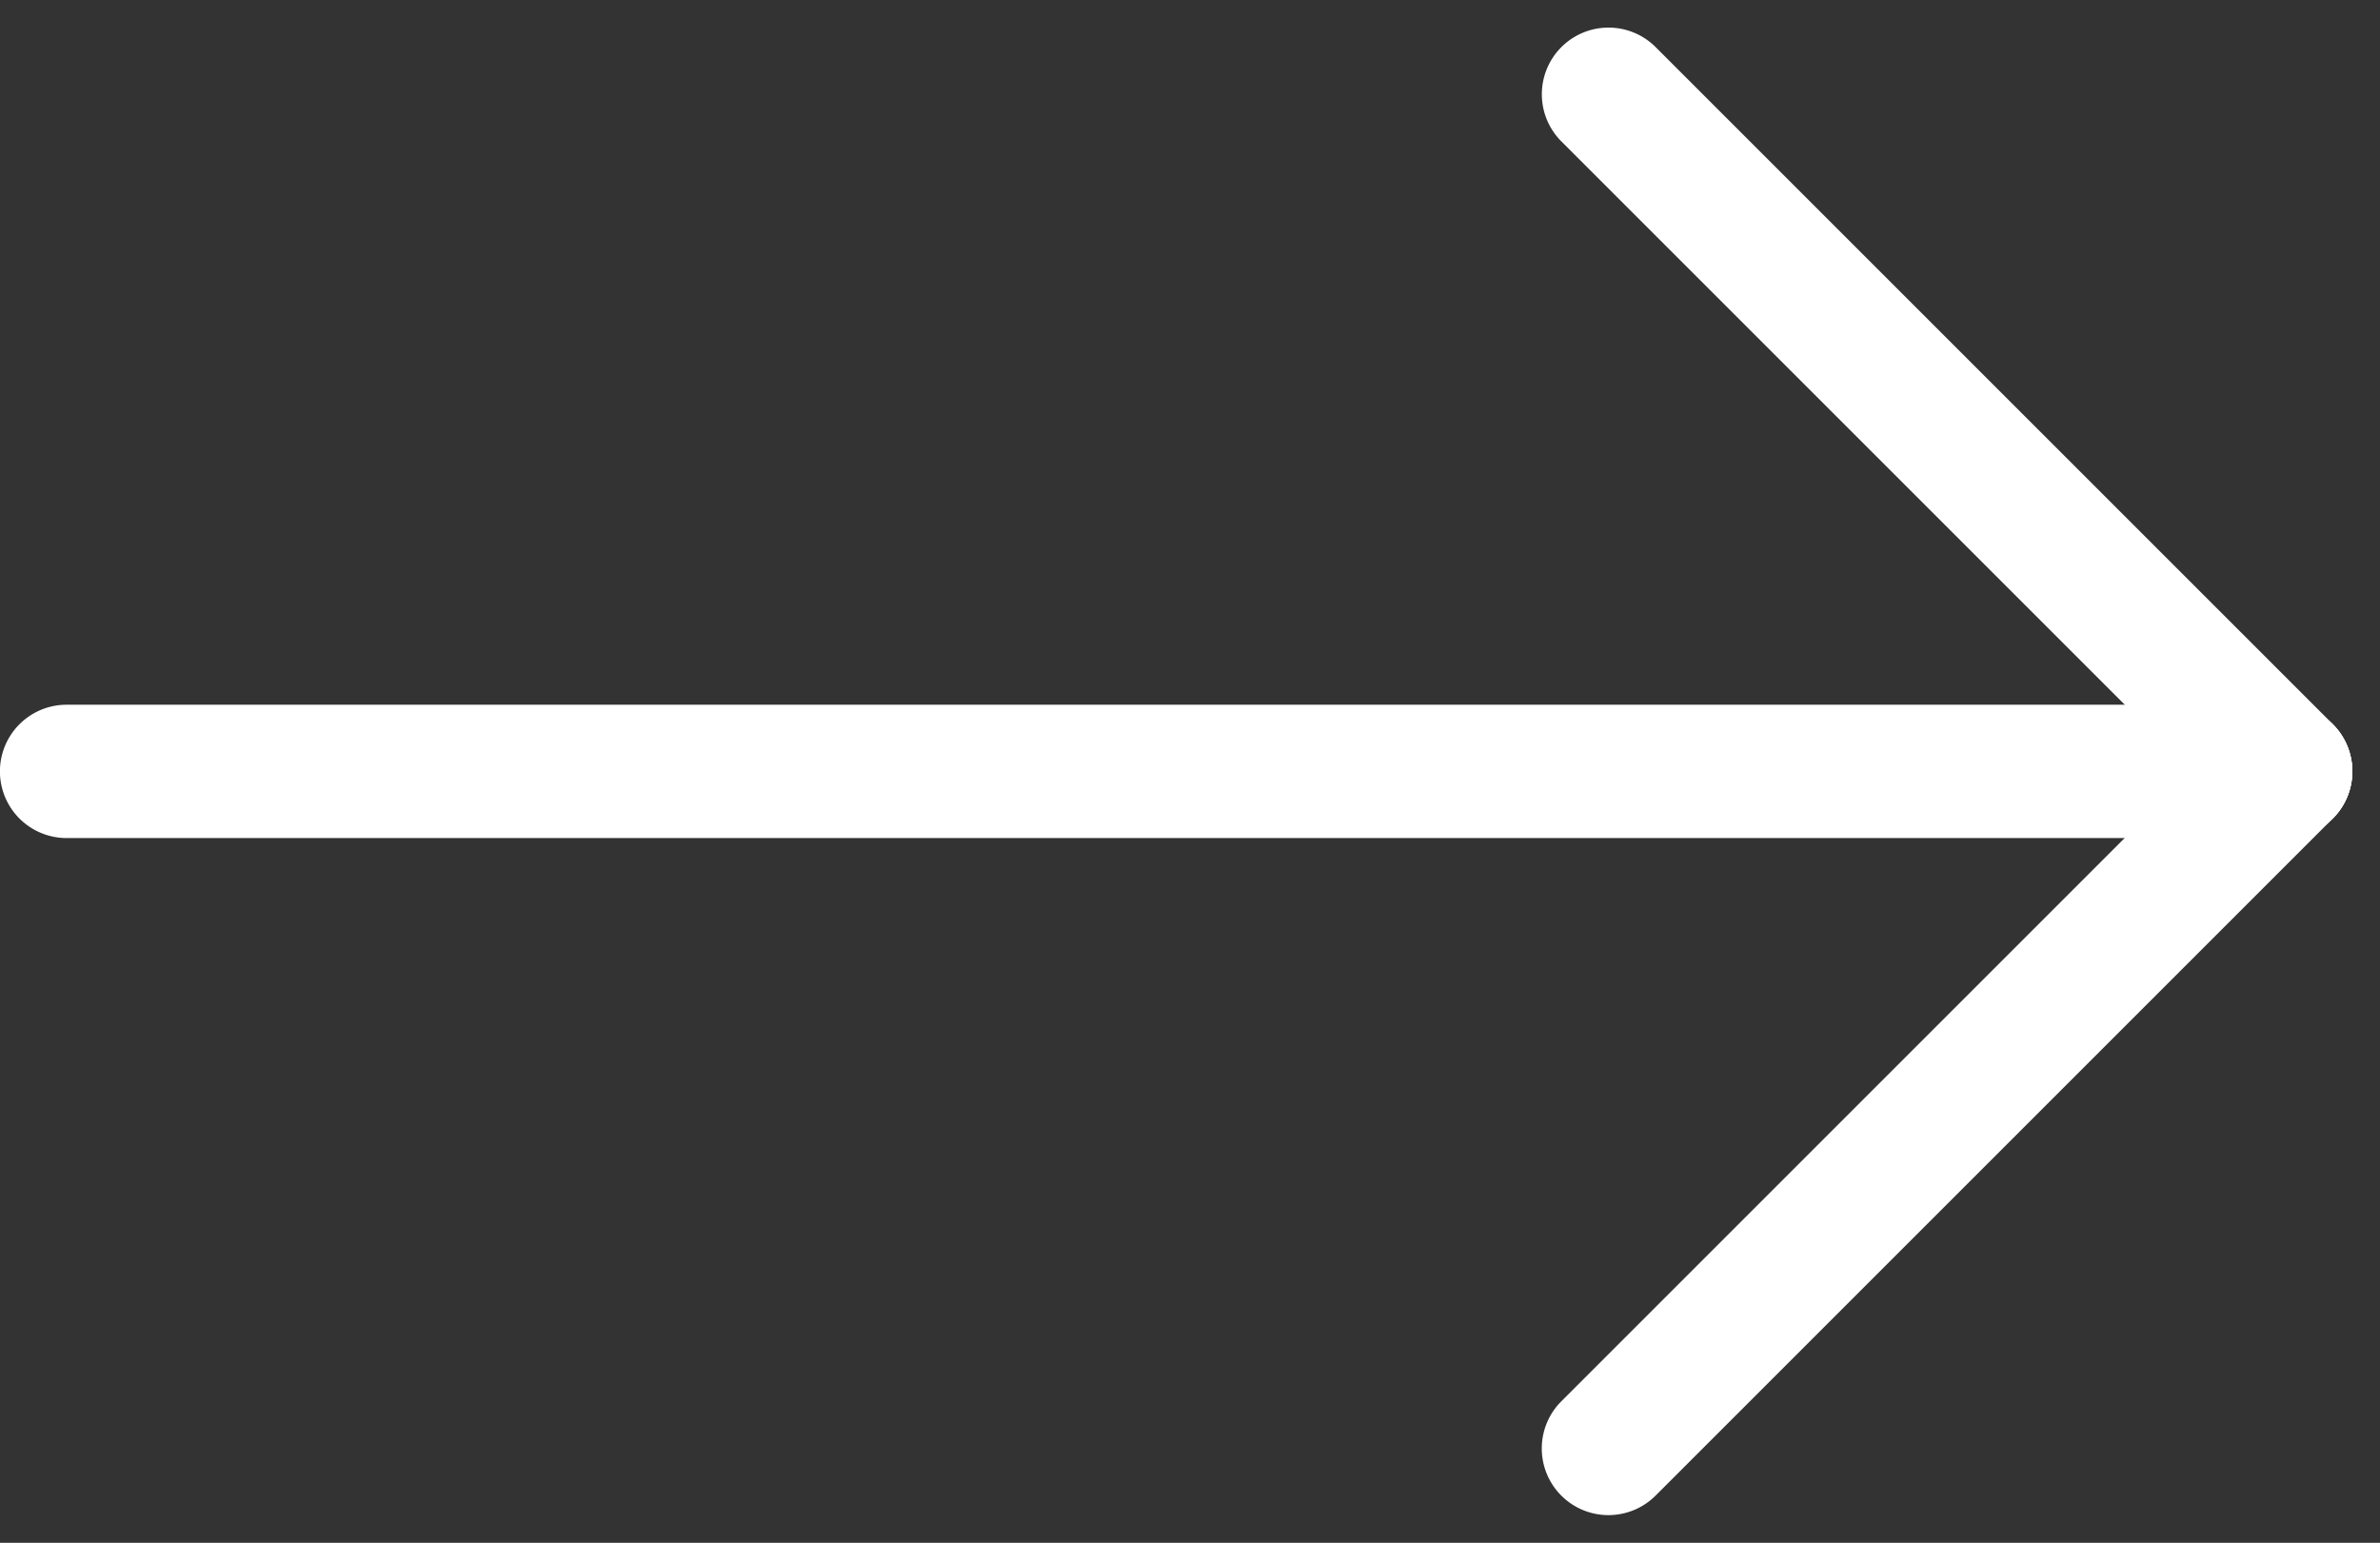
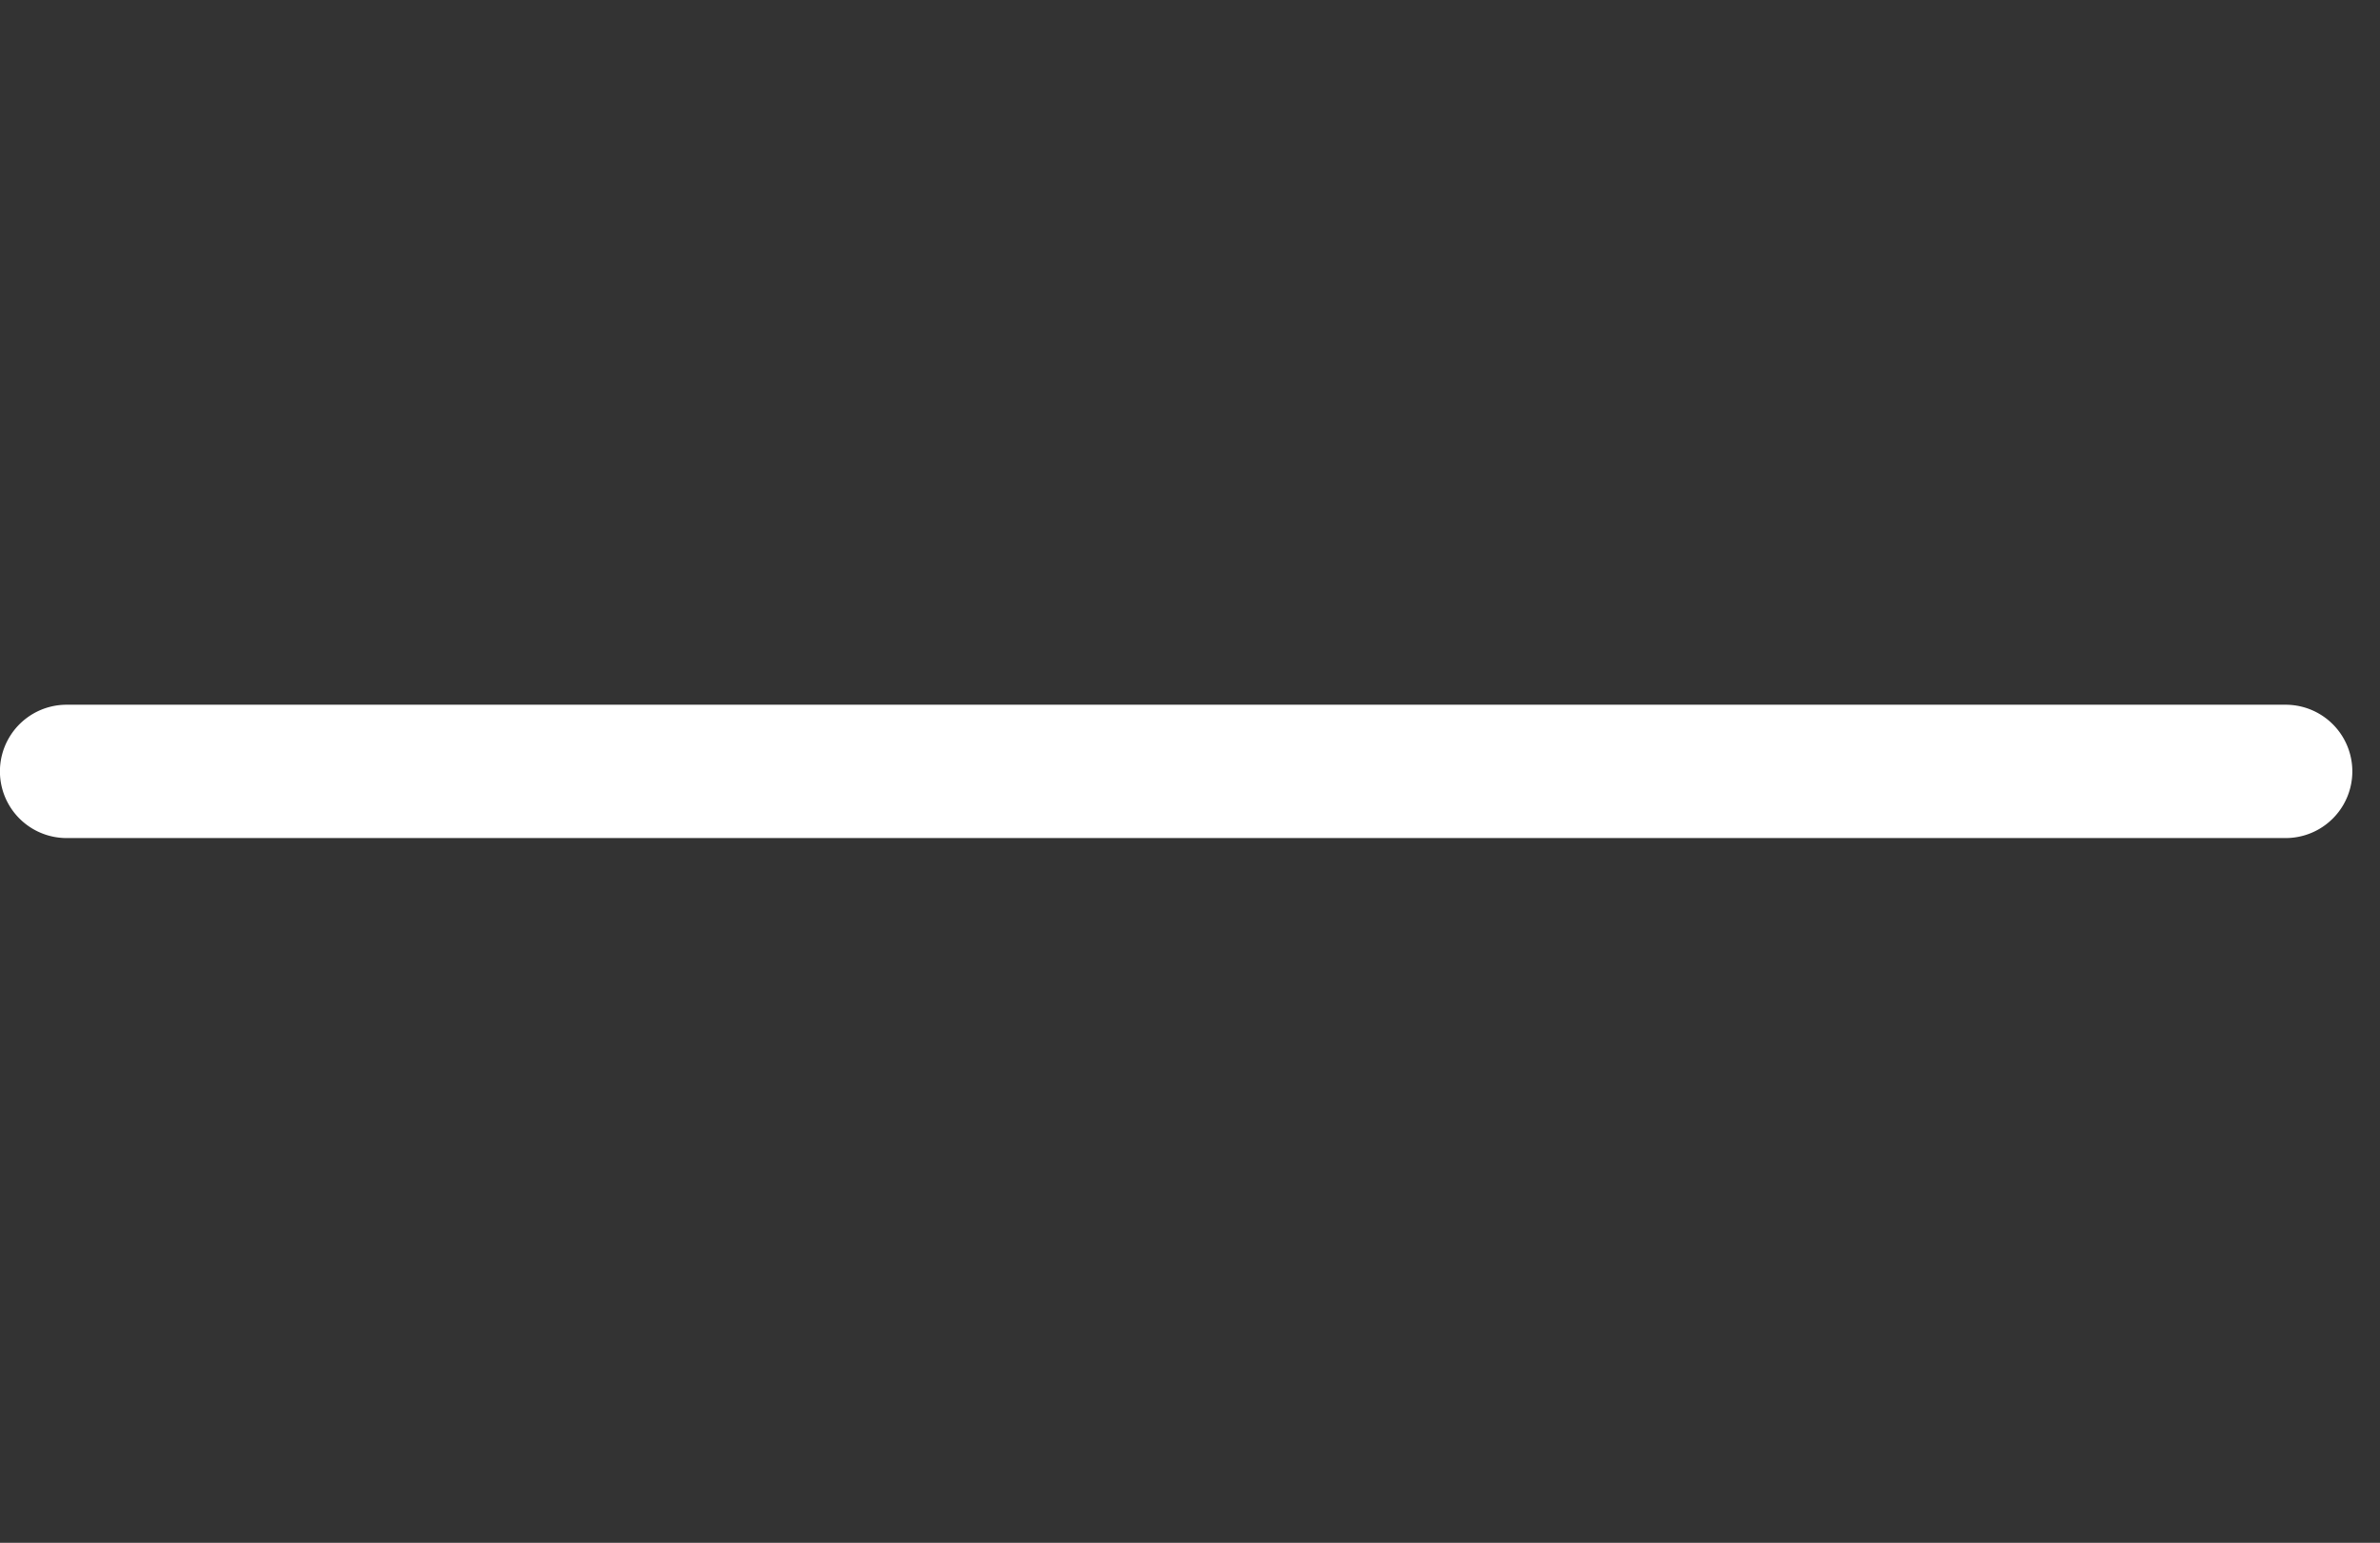
<svg xmlns="http://www.w3.org/2000/svg" width="35.699" height="23.144" viewBox="0 0 35.699 23.144">
  <rect x="0" y="0" width="35.699" height="23.144" fill="#333333" stroke="none" />
  <defs>
    <style>
      .cls-1 {
        fill: #fff;
      }
    </style>
  </defs>
  <g id="Gruppe_55" data-name="Gruppe 55" transform="translate(1 1.414)">
    <path id="Pfad_7" data-name="Pfad 7" class="cls-1" d="M1600.662,2842.961h-33.285a1,1,0,0,1,0-2h33.285a1,1,0,0,1,0,2Z" transform="translate(-1567.378 -2831.803)" />
-     <path id="Pfad_8" data-name="Pfad 8" class="cls-1" d="M14.365,1H0A1,1,0,0,1-1,0,1,1,0,0,1,0-1H14.365a1,1,0,0,1,1,1A1,1,0,0,1,14.365,1Z" transform="translate(23.127 0) rotate(45)" />
-     <path id="Pfad_9" data-name="Pfad 9" class="cls-1" d="M14.365,1H0A1,1,0,0,1-1,0,1,1,0,0,1,0-1H14.365a1,1,0,0,1,1,1A1,1,0,0,1,14.365,1Z" transform="translate(23.126 20.315) rotate(-45)" />
  </g>
</svg>